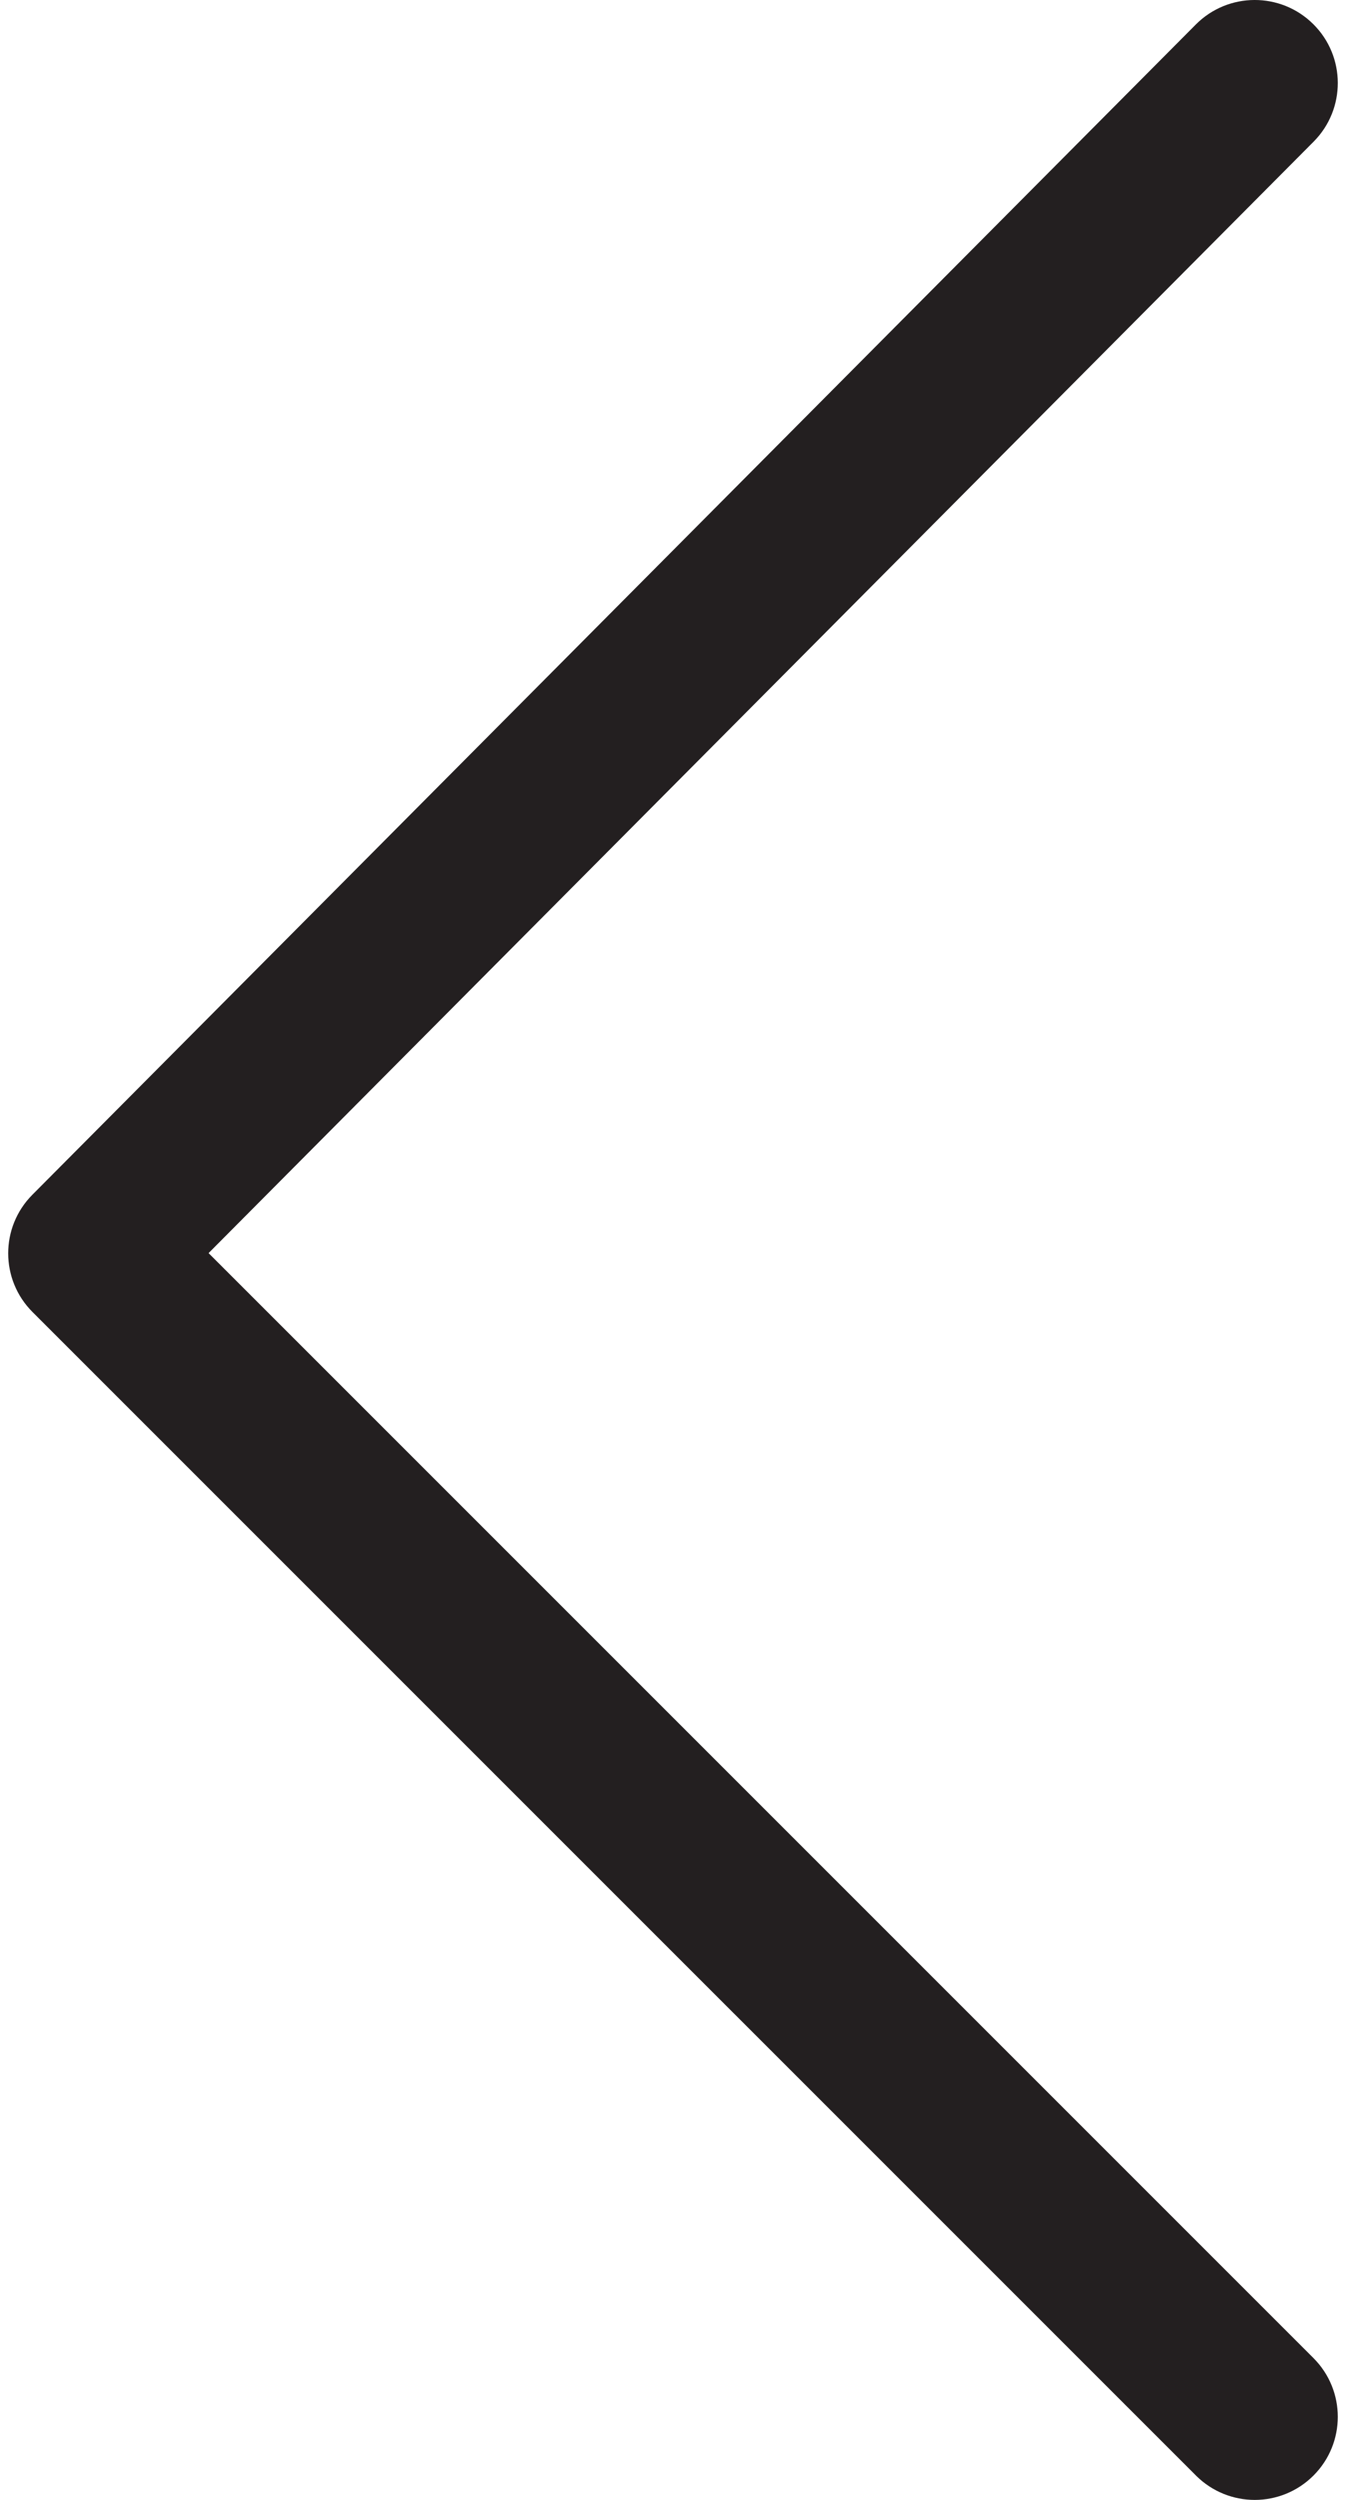
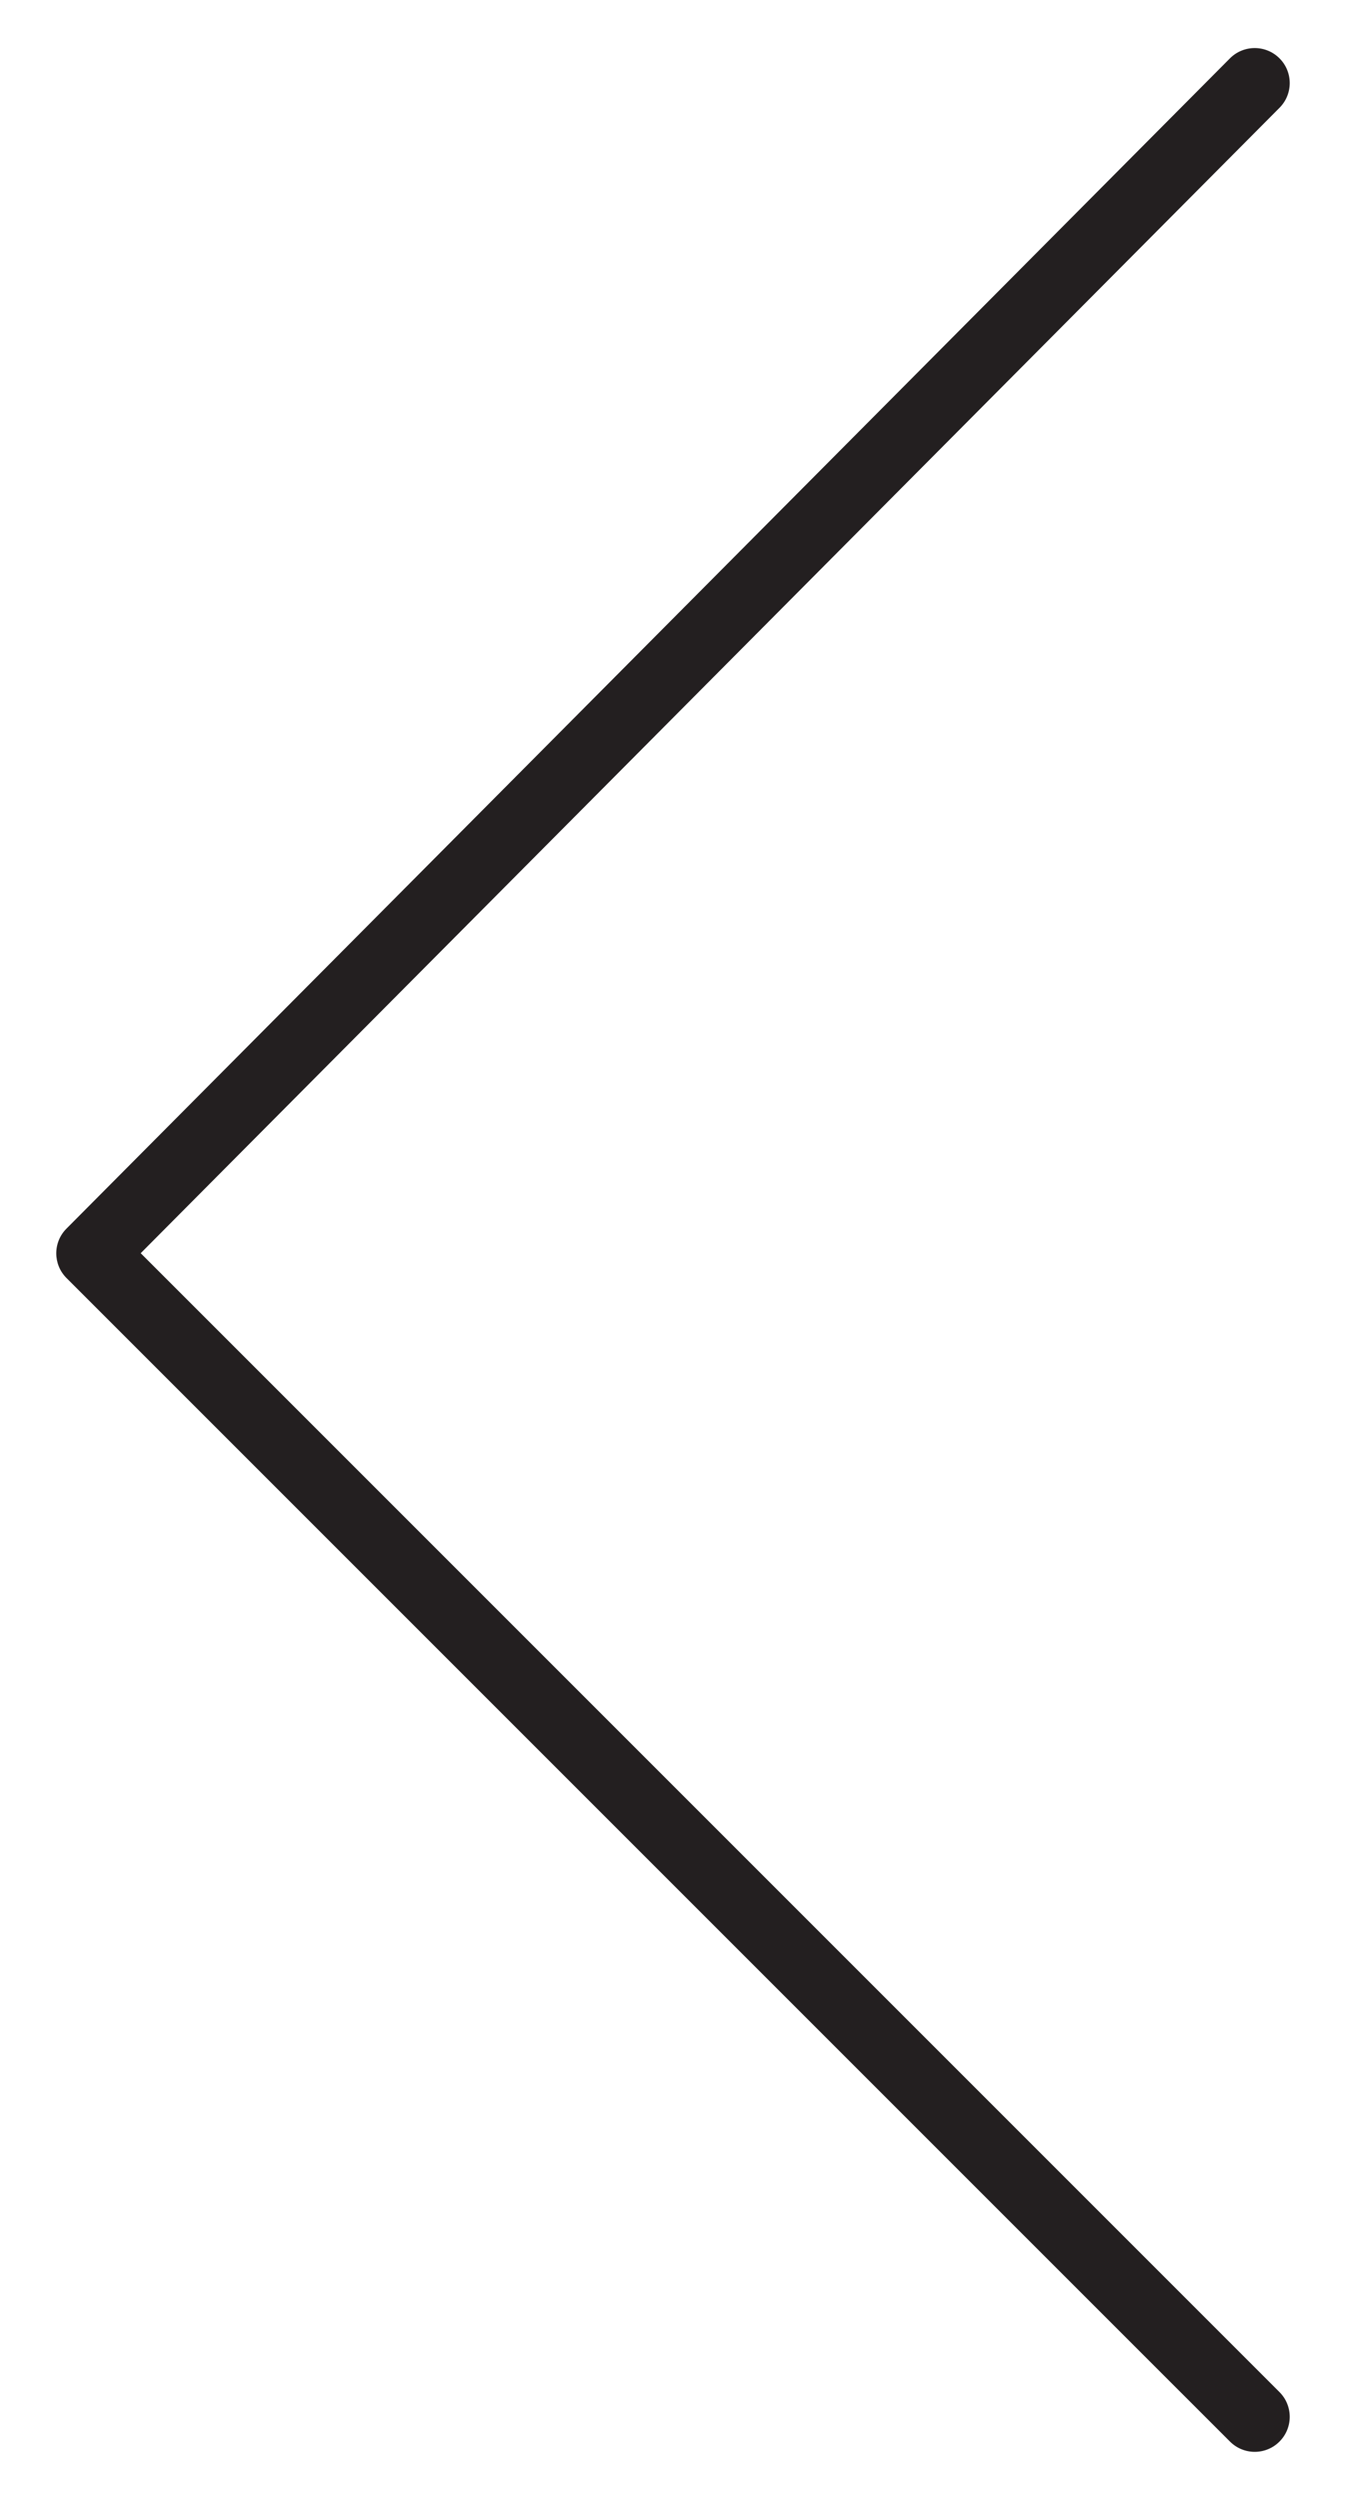
<svg xmlns="http://www.w3.org/2000/svg" width="56" height="104" viewBox="0 0 56 104" fill="none">
  <path d="M52.203 102C51.83 102 51.458 101.857 51.173 101.573L2.768 53.169C2.2 52.602 2.199 51.682 2.765 51.113L51.17 2.429C51.737 1.859 52.658 1.856 53.229 2.423C53.8 2.99 53.802 3.912 53.235 4.483L5.854 52.135L53.232 99.513C53.801 100.082 53.801 101.004 53.232 101.573C52.948 101.857 52.576 102 52.203 102Z" fill="#231F20" />
-   <path d="M51.173 101.573L49.759 102.987L49.761 102.99L51.173 101.573ZM2.768 53.169L4.182 51.755L4.181 51.754L2.768 53.169ZM2.765 51.113L4.183 52.523L4.183 52.523L2.765 51.113ZM51.17 2.429L49.752 1.019L49.752 1.019L51.17 2.429ZM53.235 4.483L54.653 5.893L54.654 5.892L53.235 4.483ZM5.854 52.135L4.436 50.725L3.03 52.139L4.44 53.549L5.854 52.135ZM53.232 99.513L54.646 98.099L53.232 99.513ZM52.203 100C52.343 100 52.483 100.055 52.585 100.156L49.761 102.99C50.433 103.659 51.317 104 52.203 104V100ZM52.587 100.159L4.182 51.755L1.354 54.583L49.759 102.987L52.587 100.159ZM4.181 51.754C4.395 51.967 4.394 52.312 4.183 52.523L1.347 49.703C0.004 51.053 0.005 53.237 1.355 54.584L4.181 51.754ZM4.183 52.523L52.588 3.839L49.752 1.019L1.347 49.703L4.183 52.523ZM52.588 3.839C52.376 4.052 52.032 4.053 51.82 3.842L54.638 1.004C53.284 -0.341 51.098 -0.334 49.752 1.019L52.588 3.839ZM51.82 3.842C51.605 3.629 51.607 3.284 51.816 3.074L54.654 5.892C55.997 4.54 55.995 2.351 54.638 1.004L51.82 3.842ZM51.817 3.073L4.436 50.725L7.272 53.545L54.653 5.893L51.817 3.073ZM4.44 53.549L51.818 100.927L54.646 98.099L7.268 50.721L4.44 53.549ZM51.818 100.927C51.606 100.715 51.606 100.371 51.818 100.159L54.646 102.987C55.996 101.637 55.996 99.449 54.646 98.099L51.818 100.927ZM51.818 100.159C51.922 100.055 52.064 100 52.203 100V104C53.088 104 53.974 103.659 54.646 102.987L51.818 100.159Z" fill="#231F20" />
</svg>